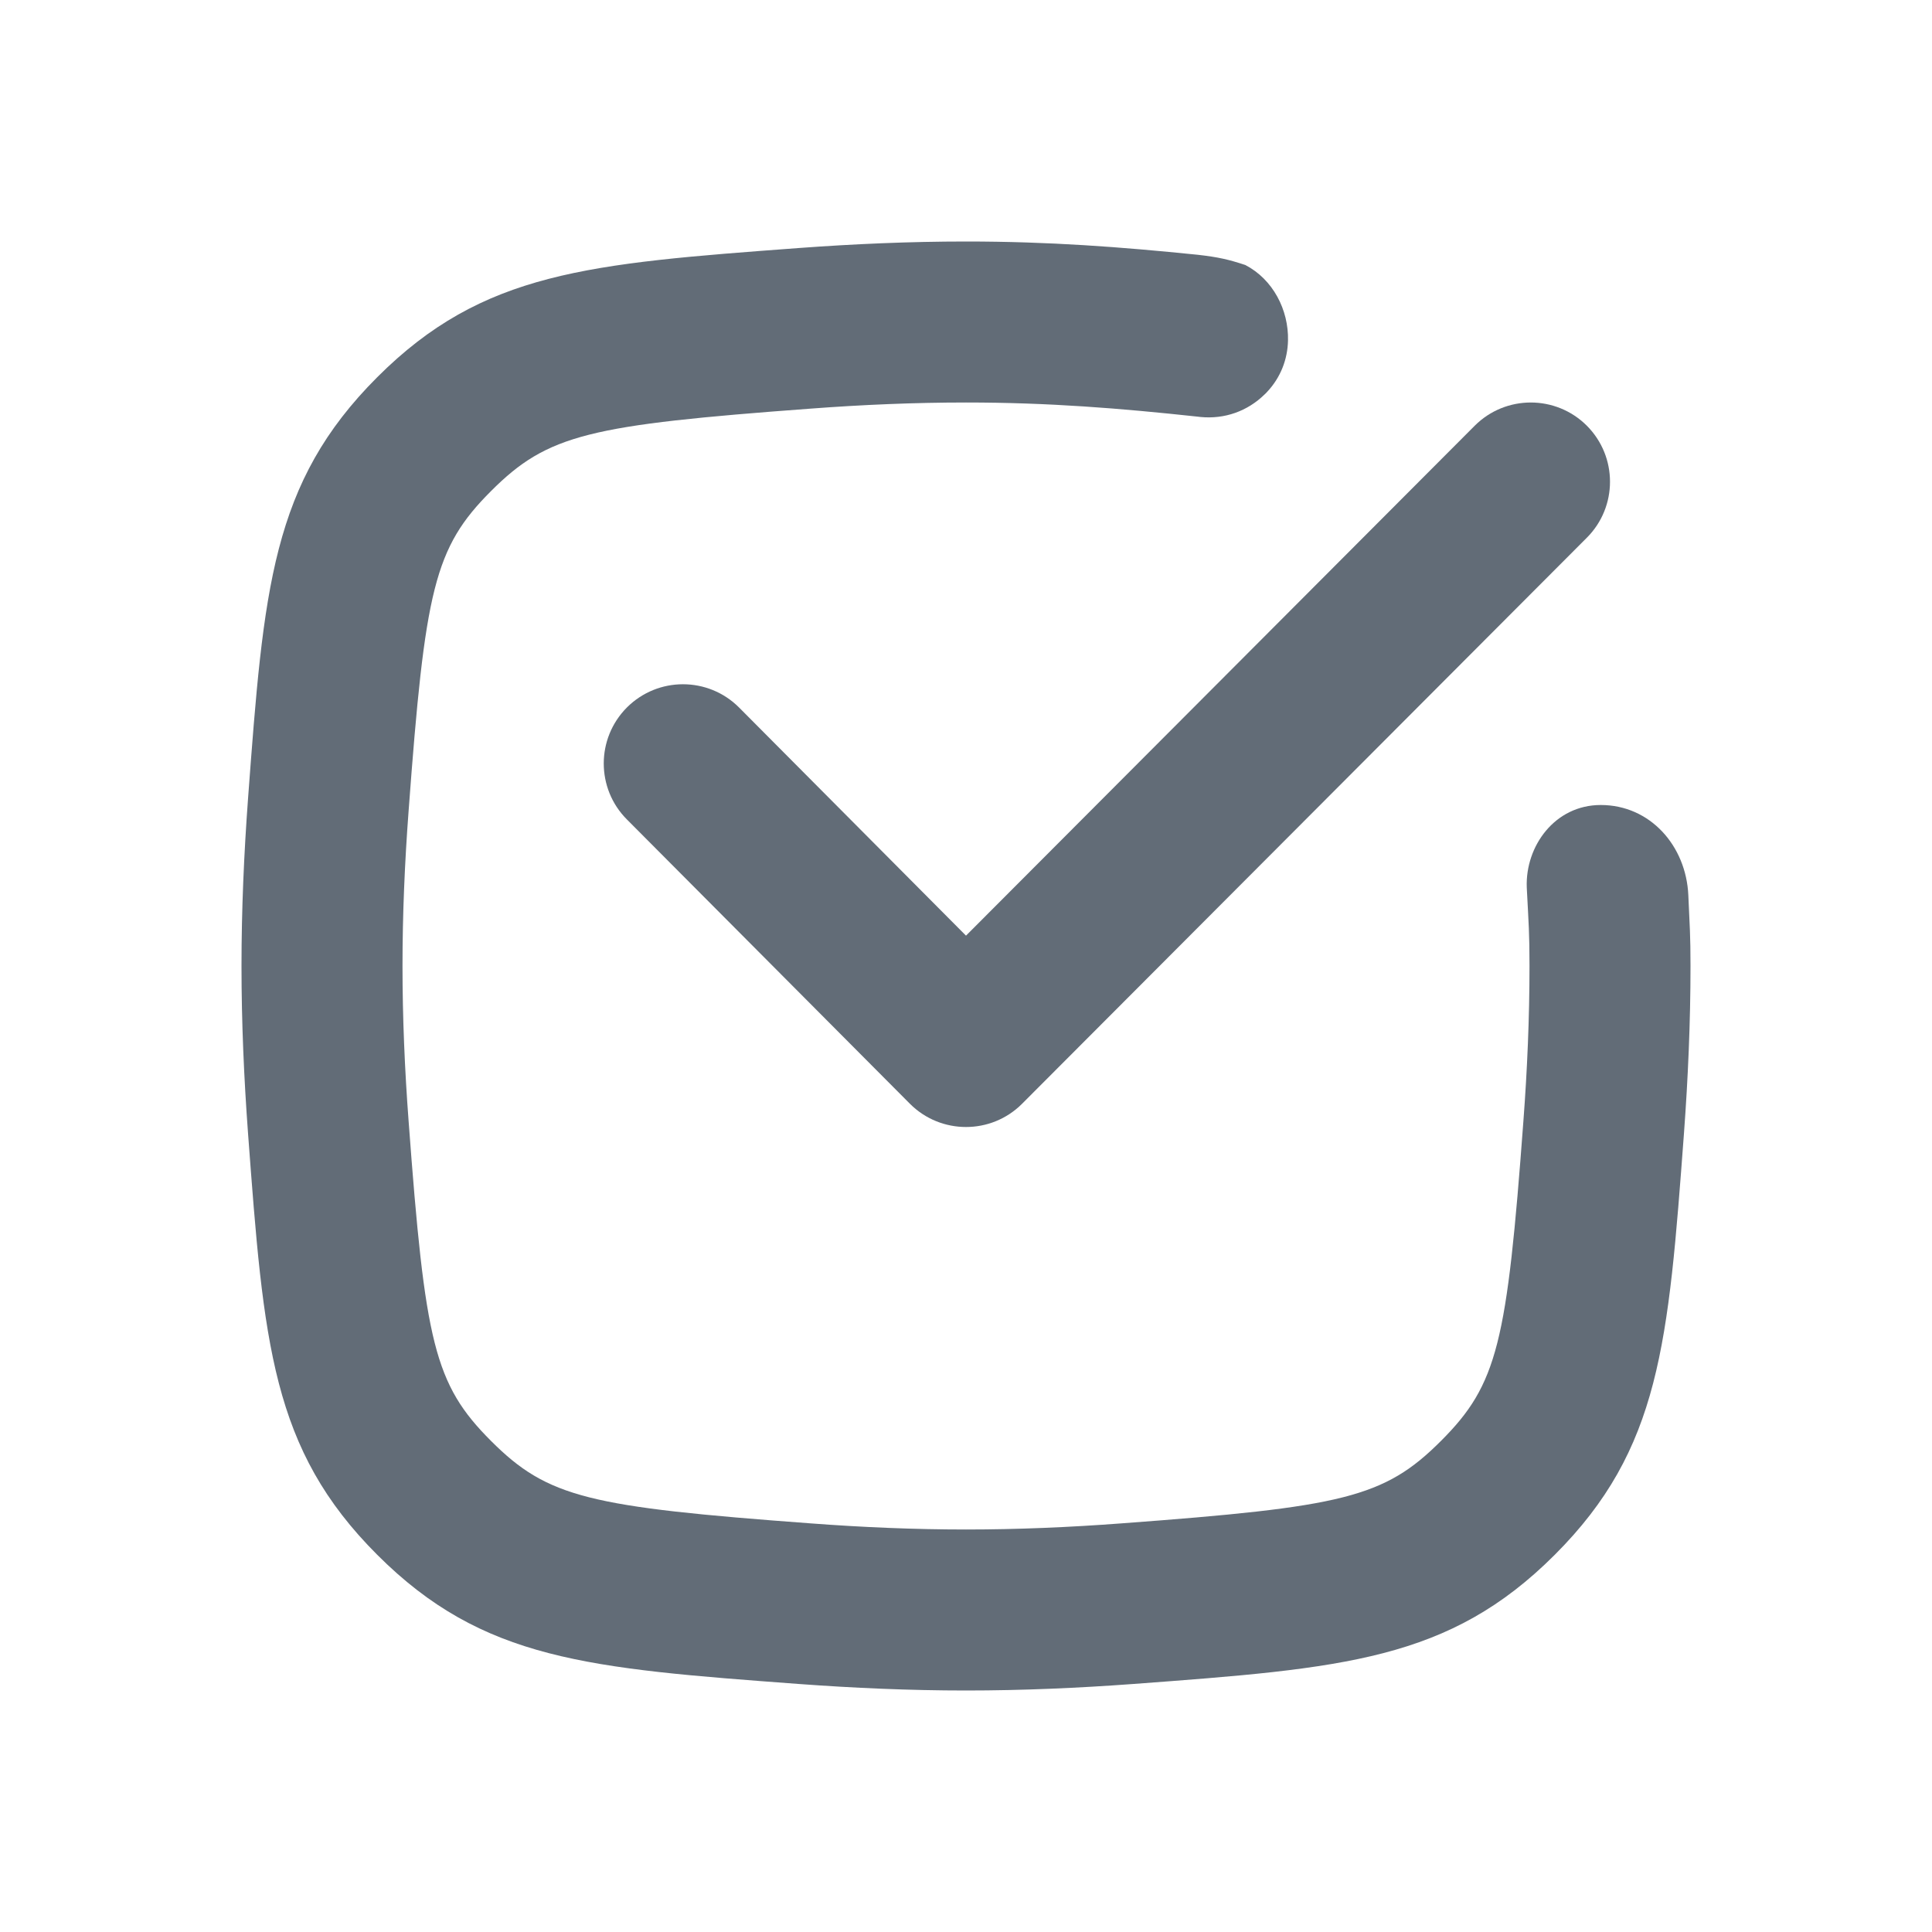
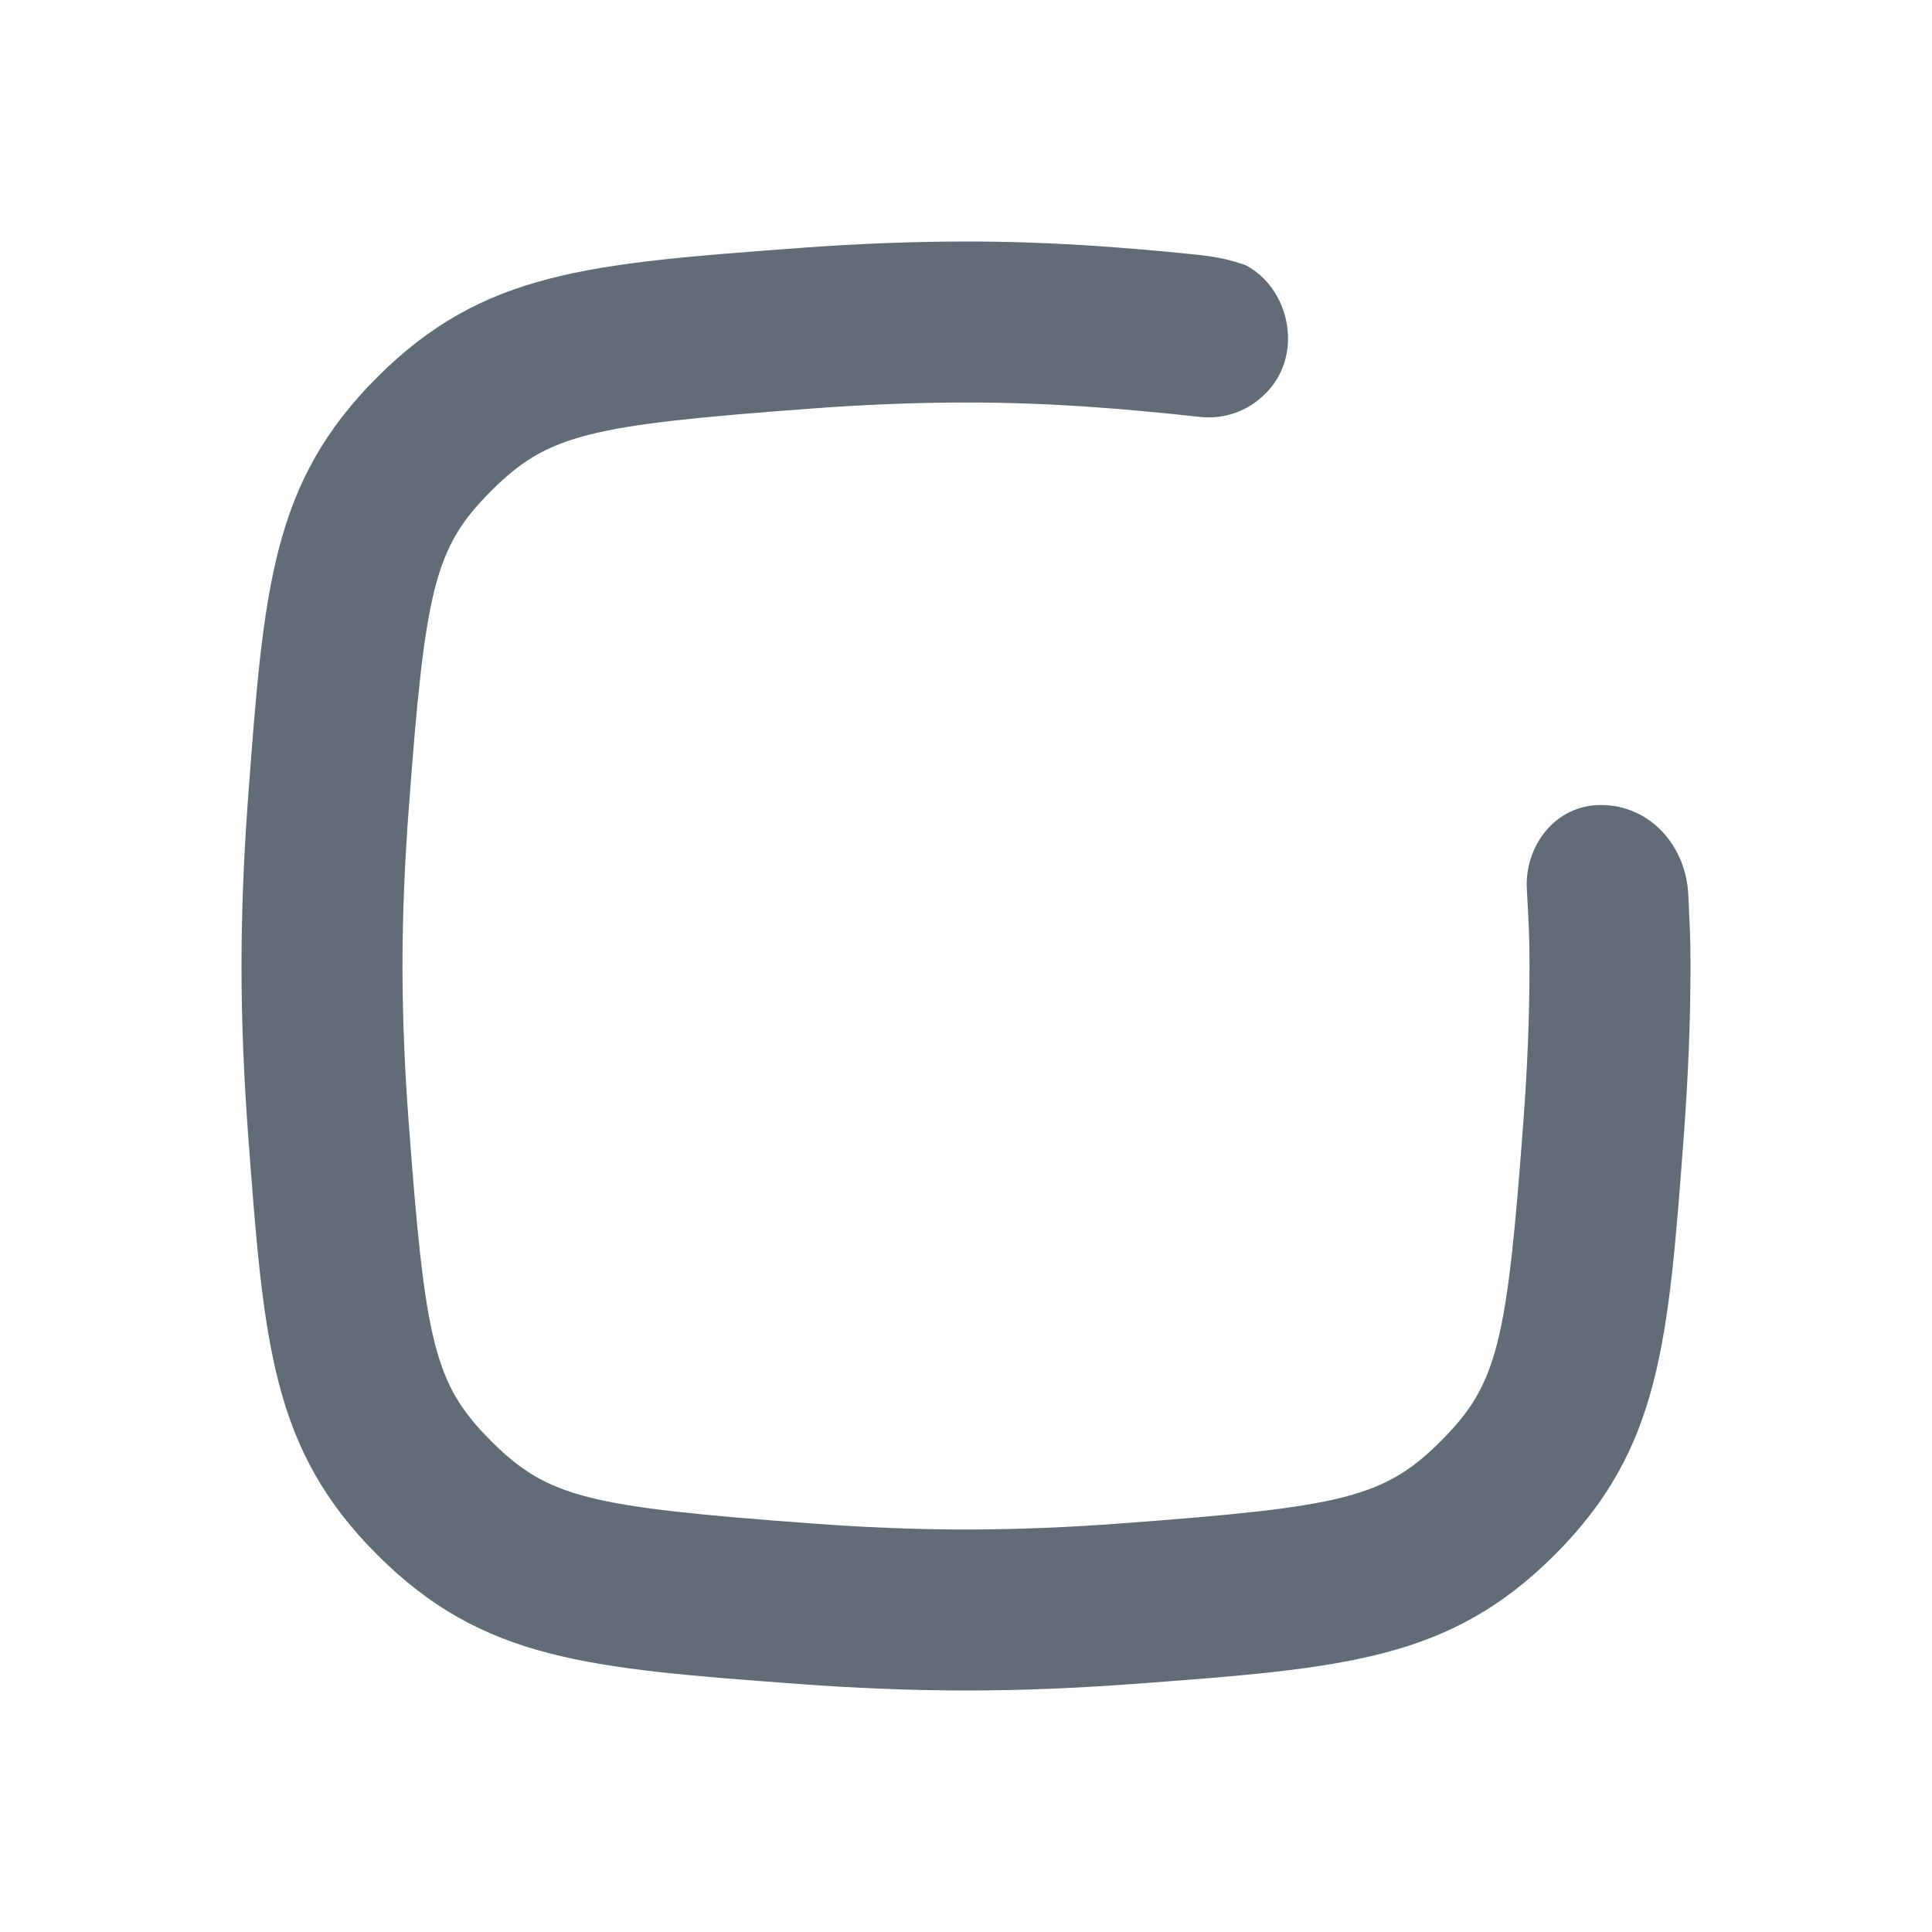
<svg xmlns="http://www.w3.org/2000/svg" width="24" height="24" viewBox="0 0 24 24" fill="none">
  <g clip-path="url(#clip0_2338_20010)">
-     <path d="M19.712 6.68C19.904 6.488 20 6.236 20 5.984C20 5.732 19.904 5.481 19.712 5.288C19.52 5.096 19.267 5 19.016 5C18.764 5 18.512 5.096 18.32 5.288L12 11.623L9.18 8.788C8.988 8.596 8.736 8.5 8.484 8.5C8.232 8.5 7.981 8.596 7.788 8.788C7.596 8.981 7.5 9.232 7.5 9.484C7.5 9.736 7.596 9.988 7.788 10.18L11.304 13.712C11.496 13.904 11.748 14 12 14C12.252 14 12.504 13.904 12.696 13.712L19.712 6.68Z" fill="#626C77" />
    <path d="M15.71 4.899L15.729 4.881L15.736 4.873C15.912 4.688 15.995 4.459 16 4.23C16.009 3.85 15.814 3.471 15.47 3.292C15.261 3.223 15.134 3.194 14.88 3.165C13.917 3.067 13.031 3 12 3C11.3 3 10.601 3.031 9.923 3.081C7.307 3.276 5.999 3.373 4.686 4.686C3.373 5.999 3.276 7.307 3.081 9.923C3.031 10.601 3 11.3 3 12C3 12.7 3.031 13.399 3.081 14.077C3.276 16.693 3.373 18.001 4.686 19.314C5.999 20.627 7.307 20.724 9.923 20.919C10.601 20.969 11.3 21 12 21C12.7 21 13.399 20.969 14.077 20.919C16.693 20.724 18.001 20.627 19.314 19.314C20.627 18.001 20.724 16.693 20.919 14.077C20.969 13.399 21 12.7 21 12C21 11.608 20.99 11.51 20.973 11.121C20.946 10.508 20.5 10 19.885 10C19.315 10 18.947 10.511 18.966 11.023L18.968 11.063C18.989 11.472 19 11.59 19 12C19 12.642 18.972 13.292 18.924 13.929C18.72 16.679 18.606 17.194 17.9 17.9C17.194 18.606 16.679 18.72 13.929 18.924C13.292 18.972 12.642 19 12 19C11.358 19 10.708 18.972 10.071 18.924C7.321 18.72 6.806 18.606 6.1 17.9C5.394 17.194 5.28 16.679 5.076 13.929C5.028 13.292 5 12.642 5 12C5 11.358 5.028 10.708 5.076 10.071C5.28 7.321 5.394 6.806 6.1 6.1C6.806 5.394 7.321 5.28 10.071 5.076C10.708 5.028 11.358 5 12 5C13.027 5 13.916 5.072 14.88 5.176L14.913 5.18C15.212 5.209 15.496 5.109 15.71 4.899Z" fill="#626C77" />
  </g>
  <defs>
    <clipPath id="clip0_2338_20010">
      <rect width="24" height="24" fill="white" />
    </clipPath>
  </defs>
</svg>